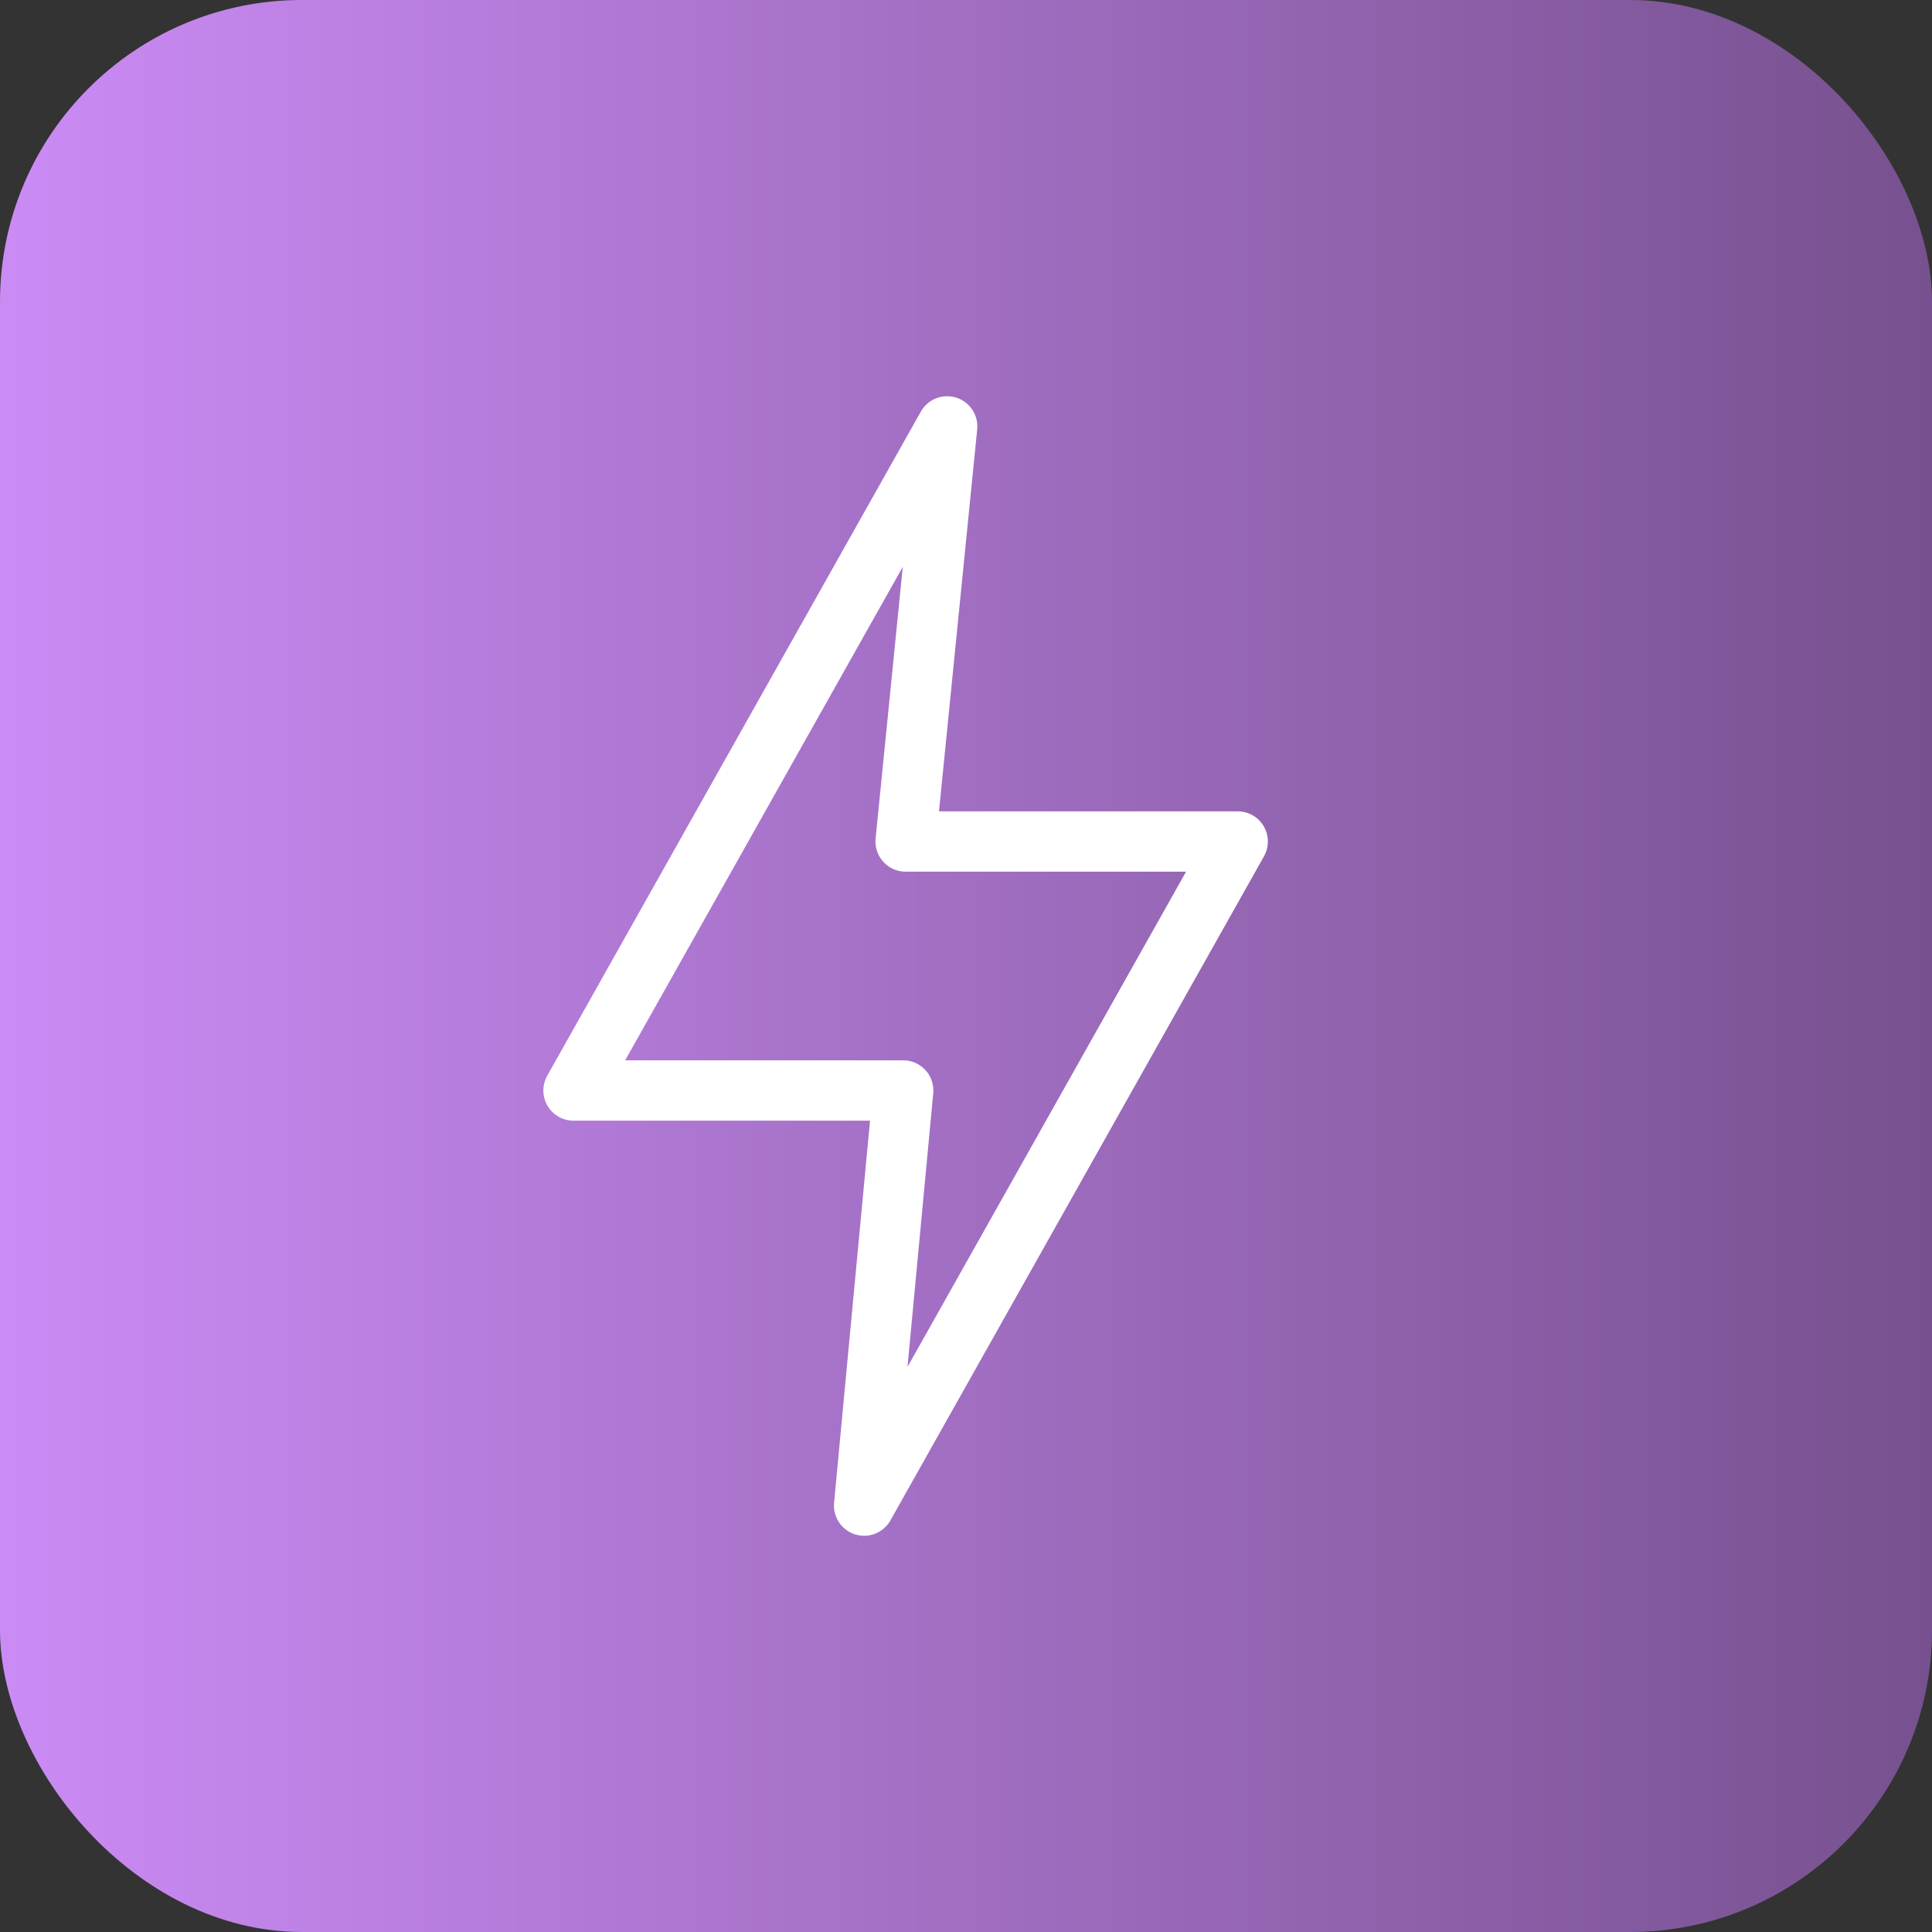
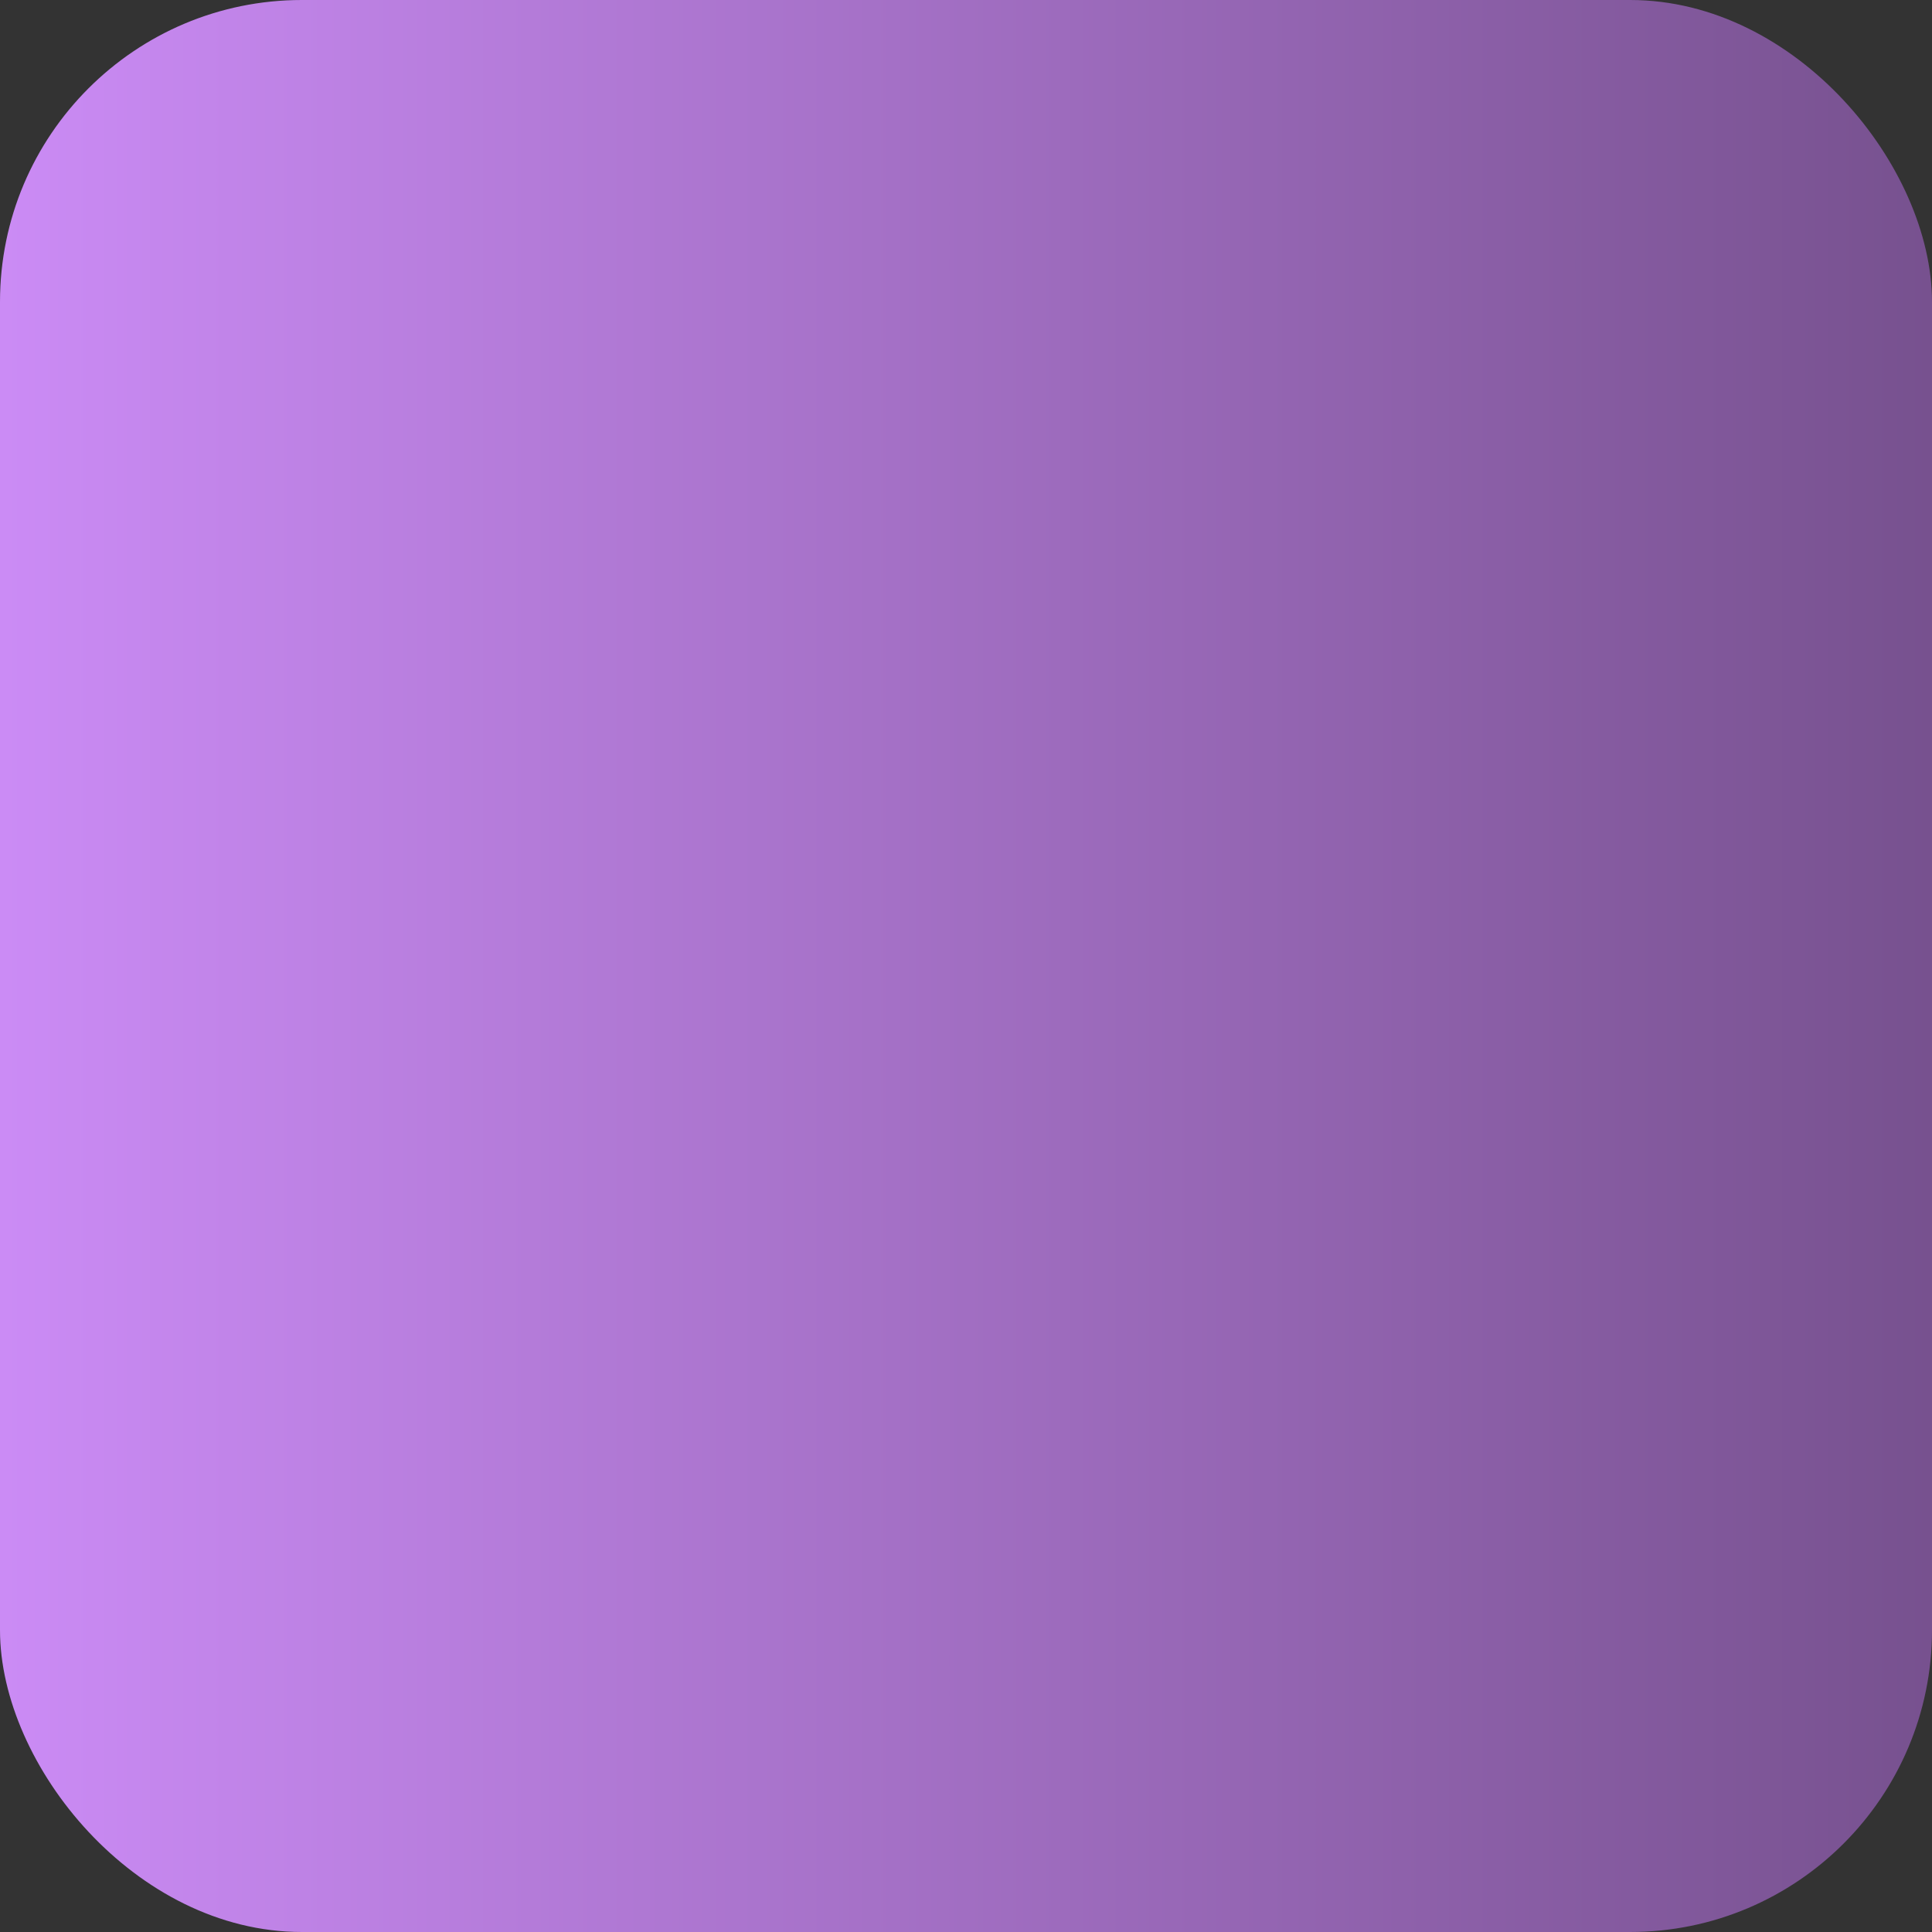
<svg xmlns="http://www.w3.org/2000/svg" width="45" height="45" viewBox="0 0 45 45" fill="none">
  <rect x="0" y="0" width="45" height="45" fill="#333333" stroke="none" />
  <rect width="45" height="45" rx="7.031" fill="url(#paint0_linear_26_386)" />
-   <path d="M21.094 19.6H28.828L20.127 35.068L21.037 25.4H13.359L22.061 9.932L21.094 19.6Z" stroke="white" stroke-width="1.406" stroke-linecap="round" stroke-linejoin="round" />
  <defs>
    <linearGradient id="paint0_linear_26_386" x1="0" y1="22.5" x2="45" y2="22.5" gradientUnits="userSpaceOnUse">
      <stop stop-color="#CB8BF5" />
      <stop offset="1" stop-color="#77518F" />
    </linearGradient>
  </defs>
</svg>